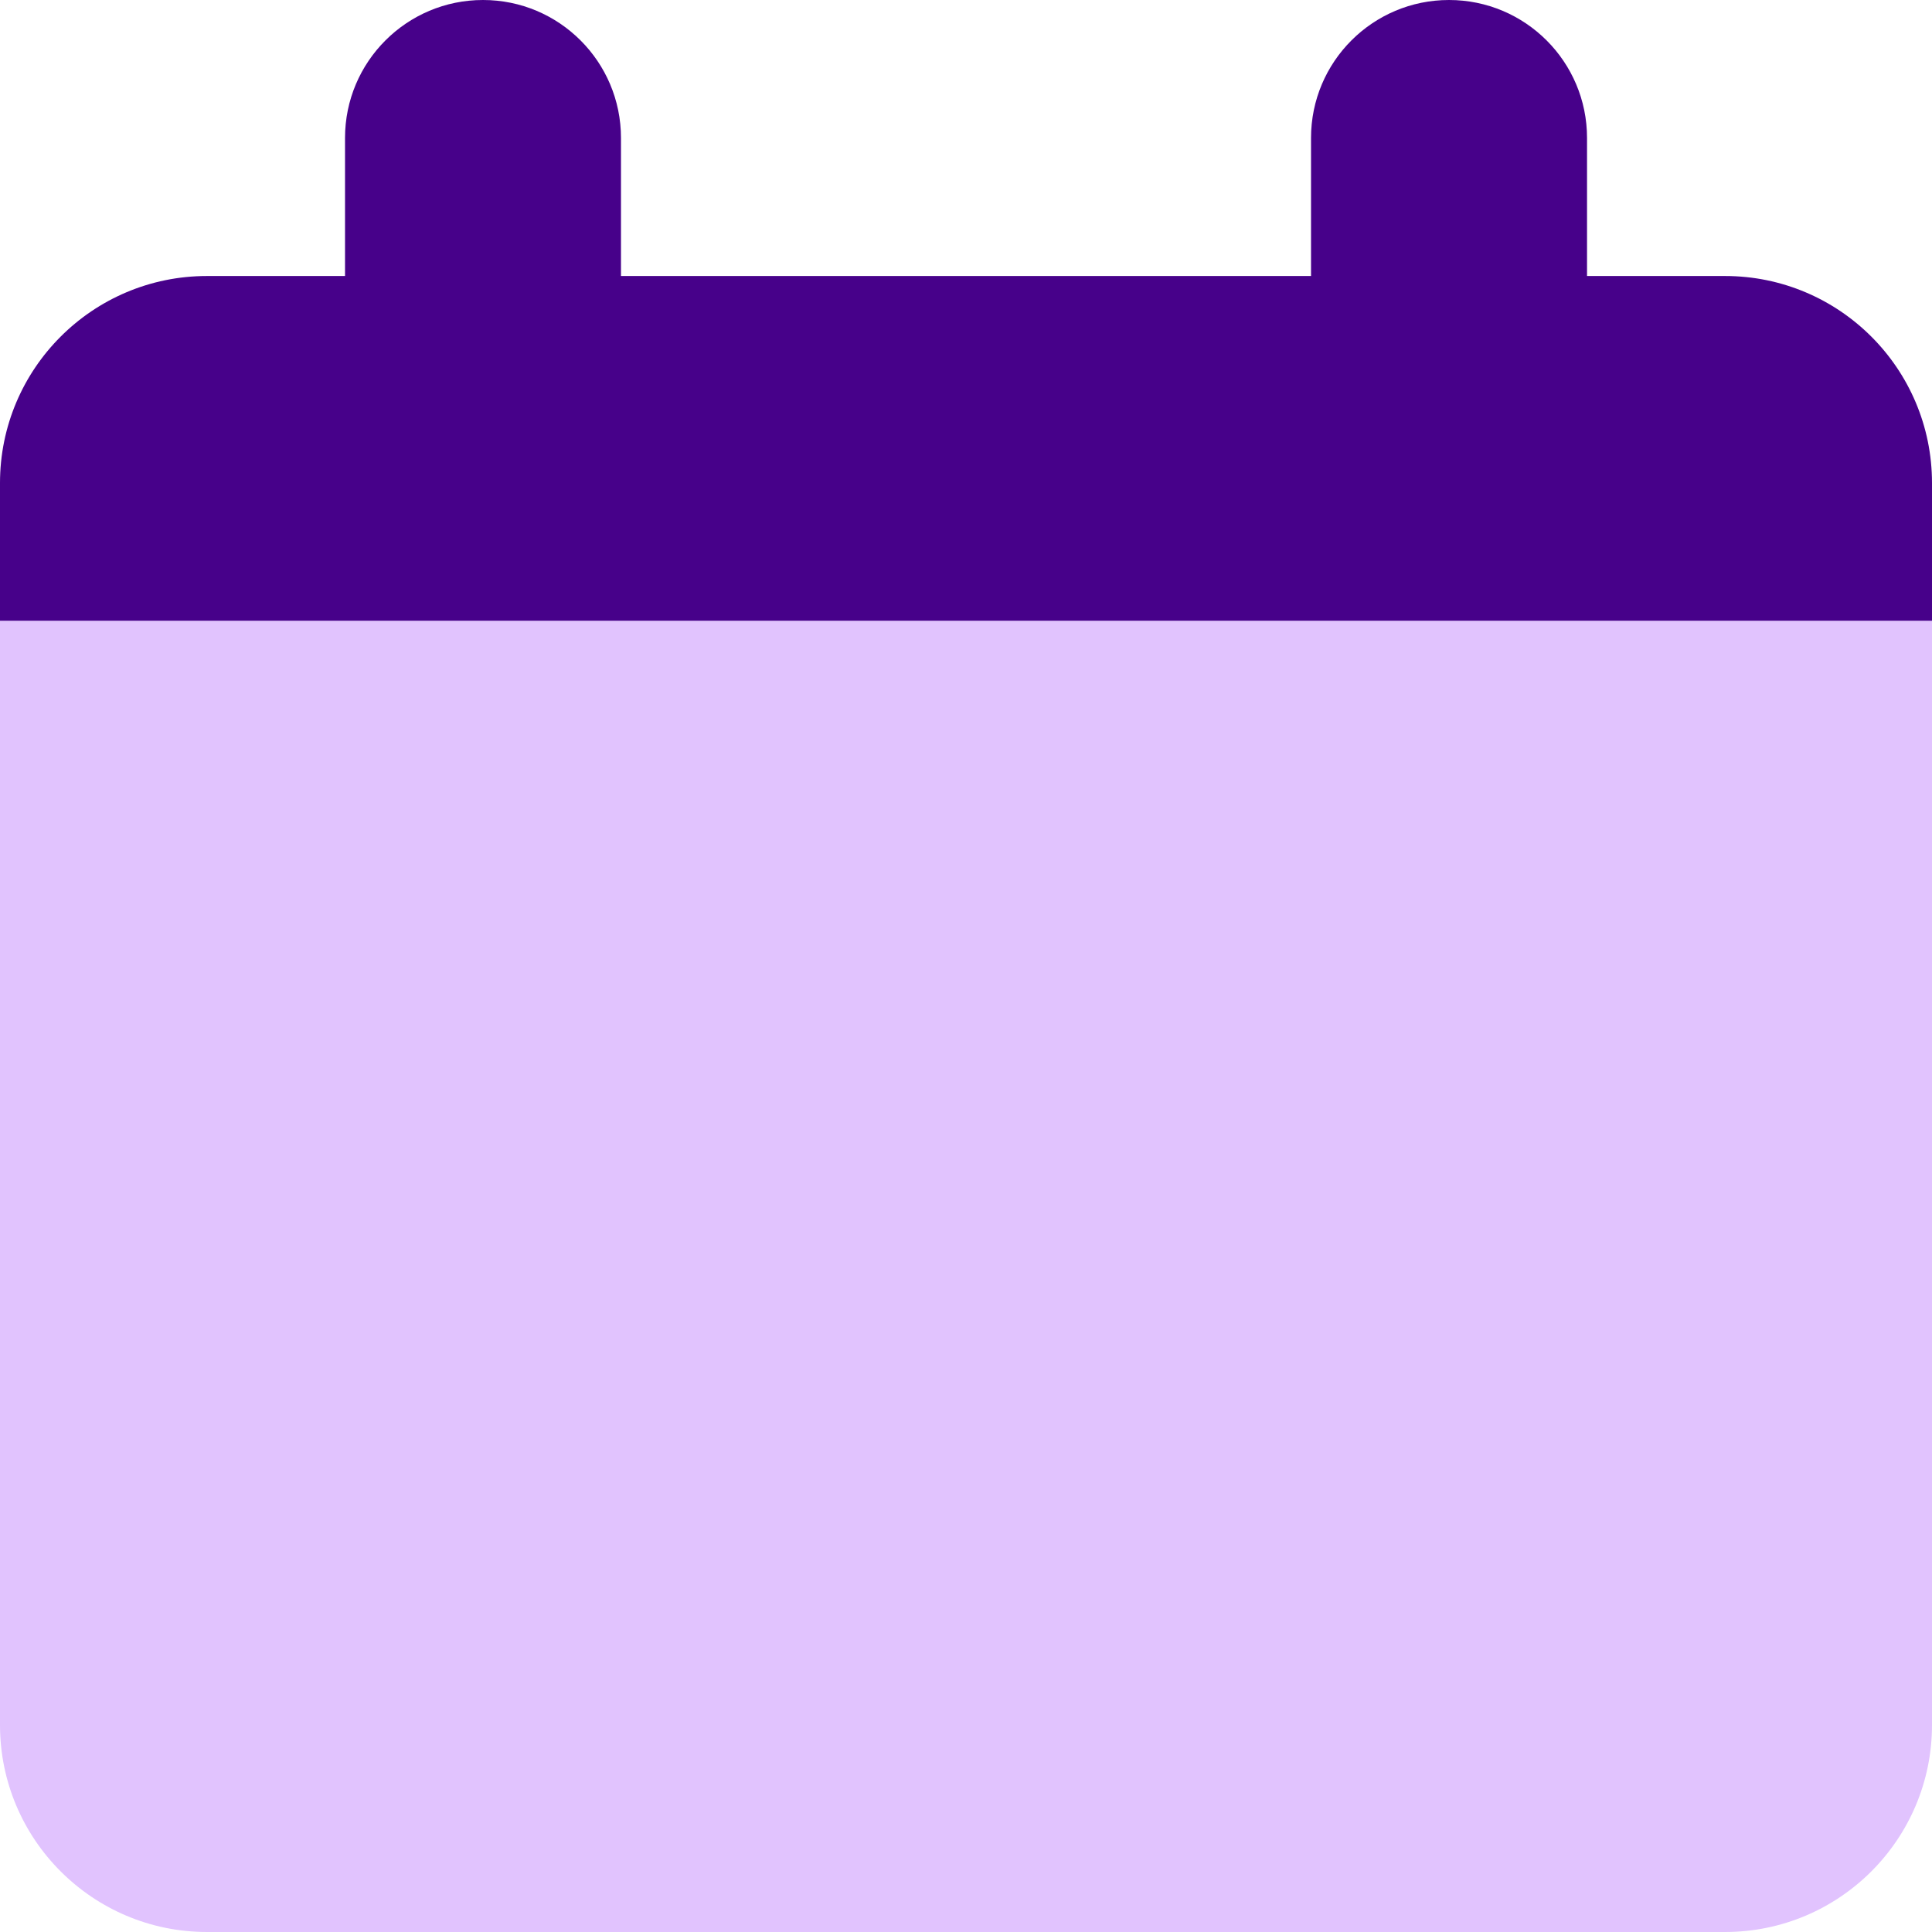
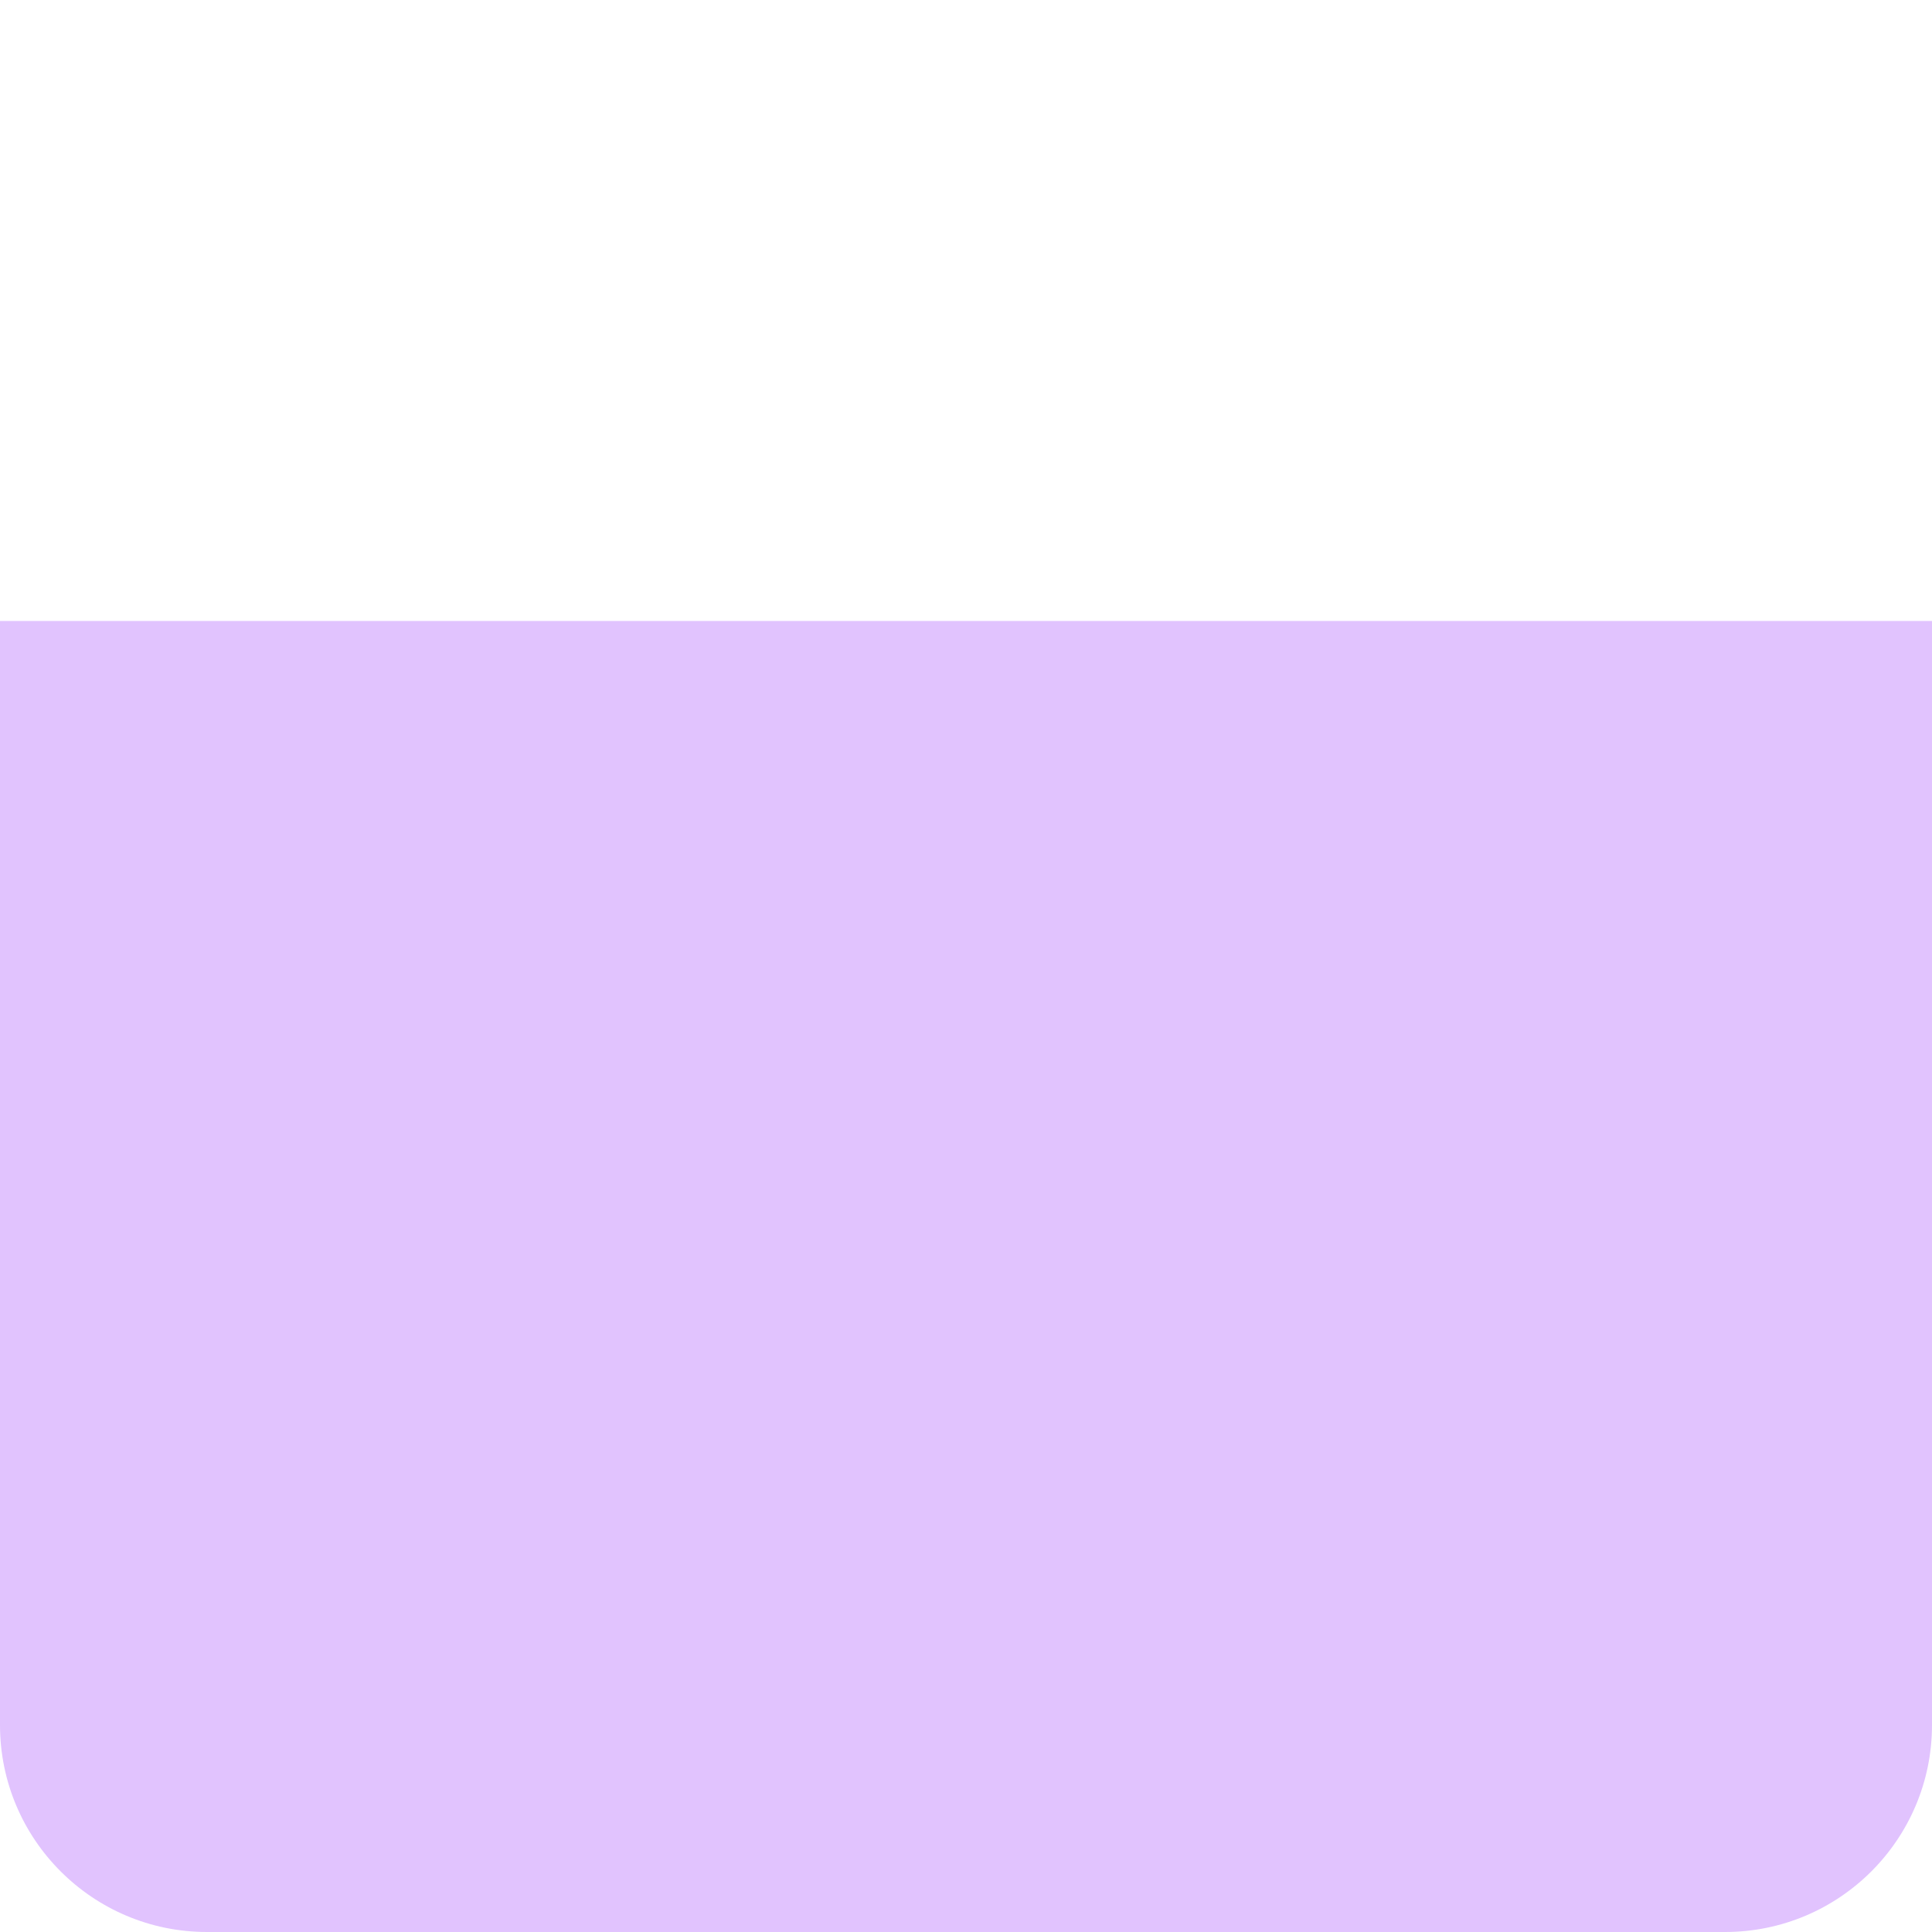
<svg xmlns="http://www.w3.org/2000/svg" width="36" height="36" viewBox="0 0 36 36" fill="none">
  <g clip-path="url(#clip0_804_766)">
-     <path fill-rule="evenodd" clip-rule="evenodd" d="M9 0C10.42 0 11.571 1.151 11.571 2.571V5.143H24.429V2.571C24.429 1.151 25.58 0 27 0C28.421 0 29.572 1.151 29.572 2.571V5.143H32.143C34.273 5.143 36 6.87 36 9V11.571H0V9C0 6.87 1.727 5.143 3.857 5.143H6.429V2.571C6.429 1.151 7.58 0 9 0Z" fill="#47018A" />
-     <path d="M0 11.571H36V32.143C36 34.273 34.273 36 32.143 36H3.857C1.727 36 0 34.273 0 32.143V11.571Z" fill="#E1C3FE" />
+     <path d="M0 11.571H36V32.143C36 34.273 34.273 36 32.143 36H3.857C1.727 36 0 34.273 0 32.143Z" fill="#E1C3FE" />
  </g>
  <defs>
    <clipPath id="clip0_804_766">
      <rect width="36" height="36" fill="white" />
    </clipPath>
  </defs>
</svg>